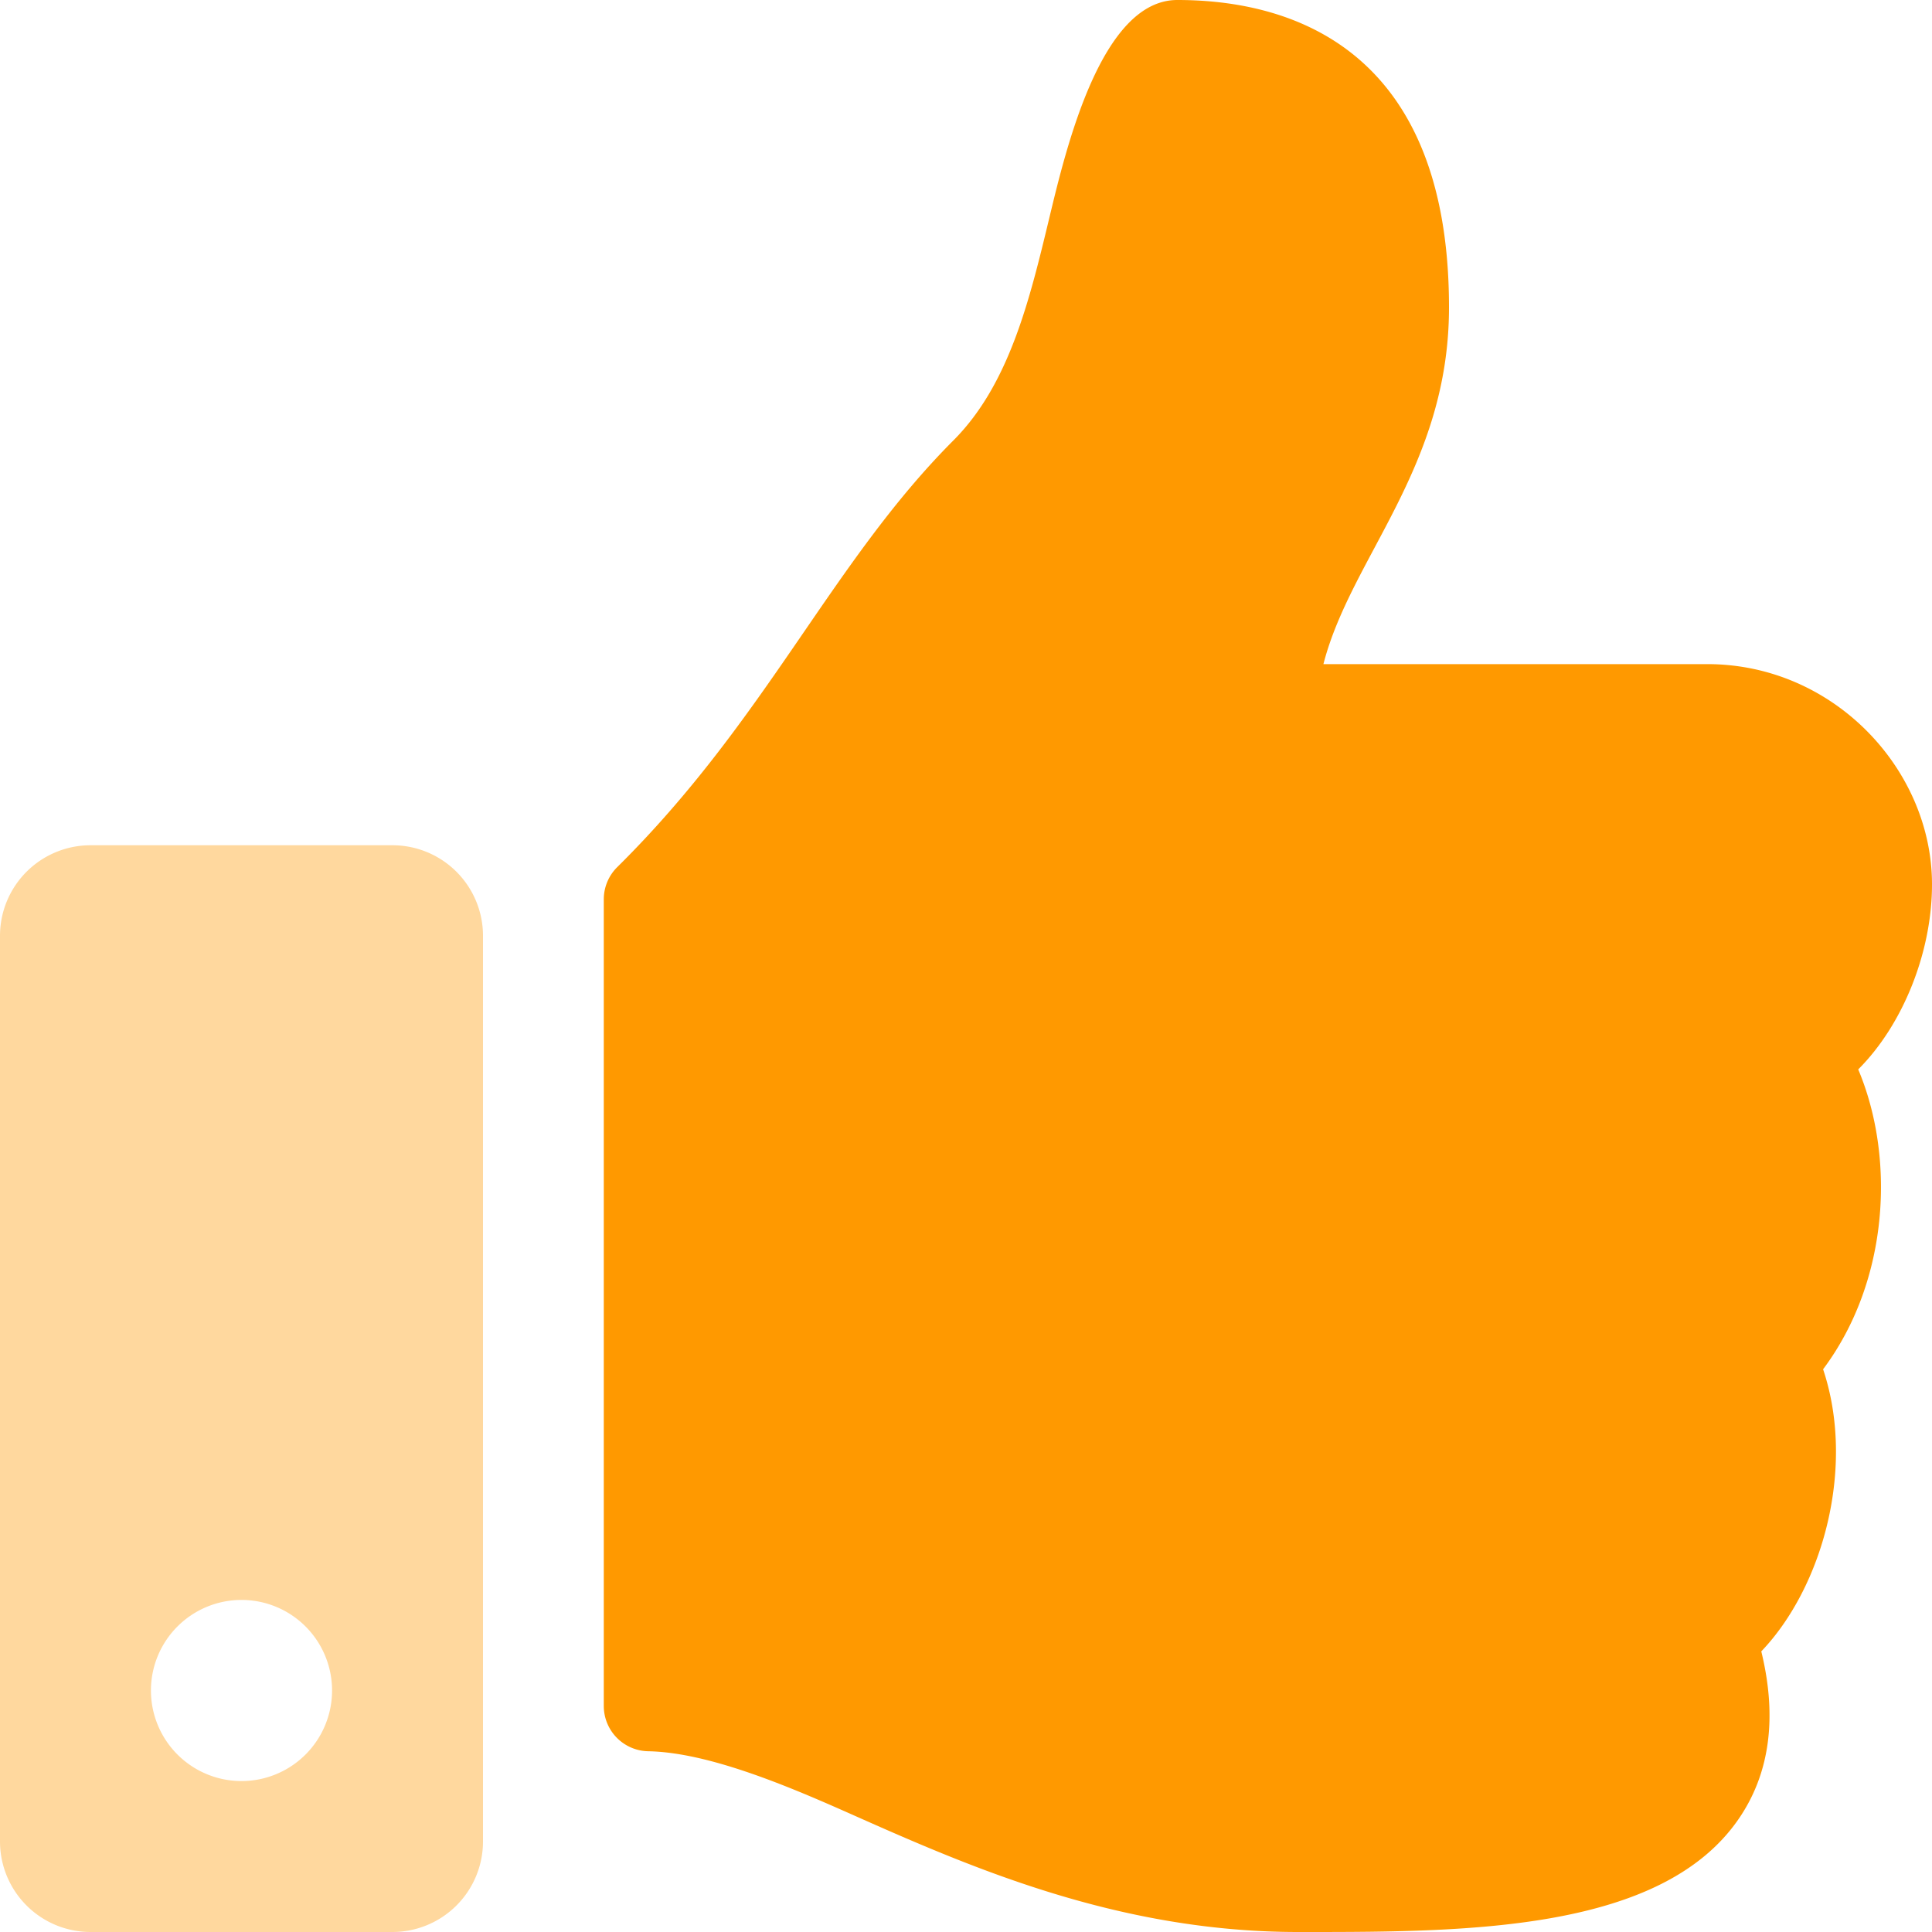
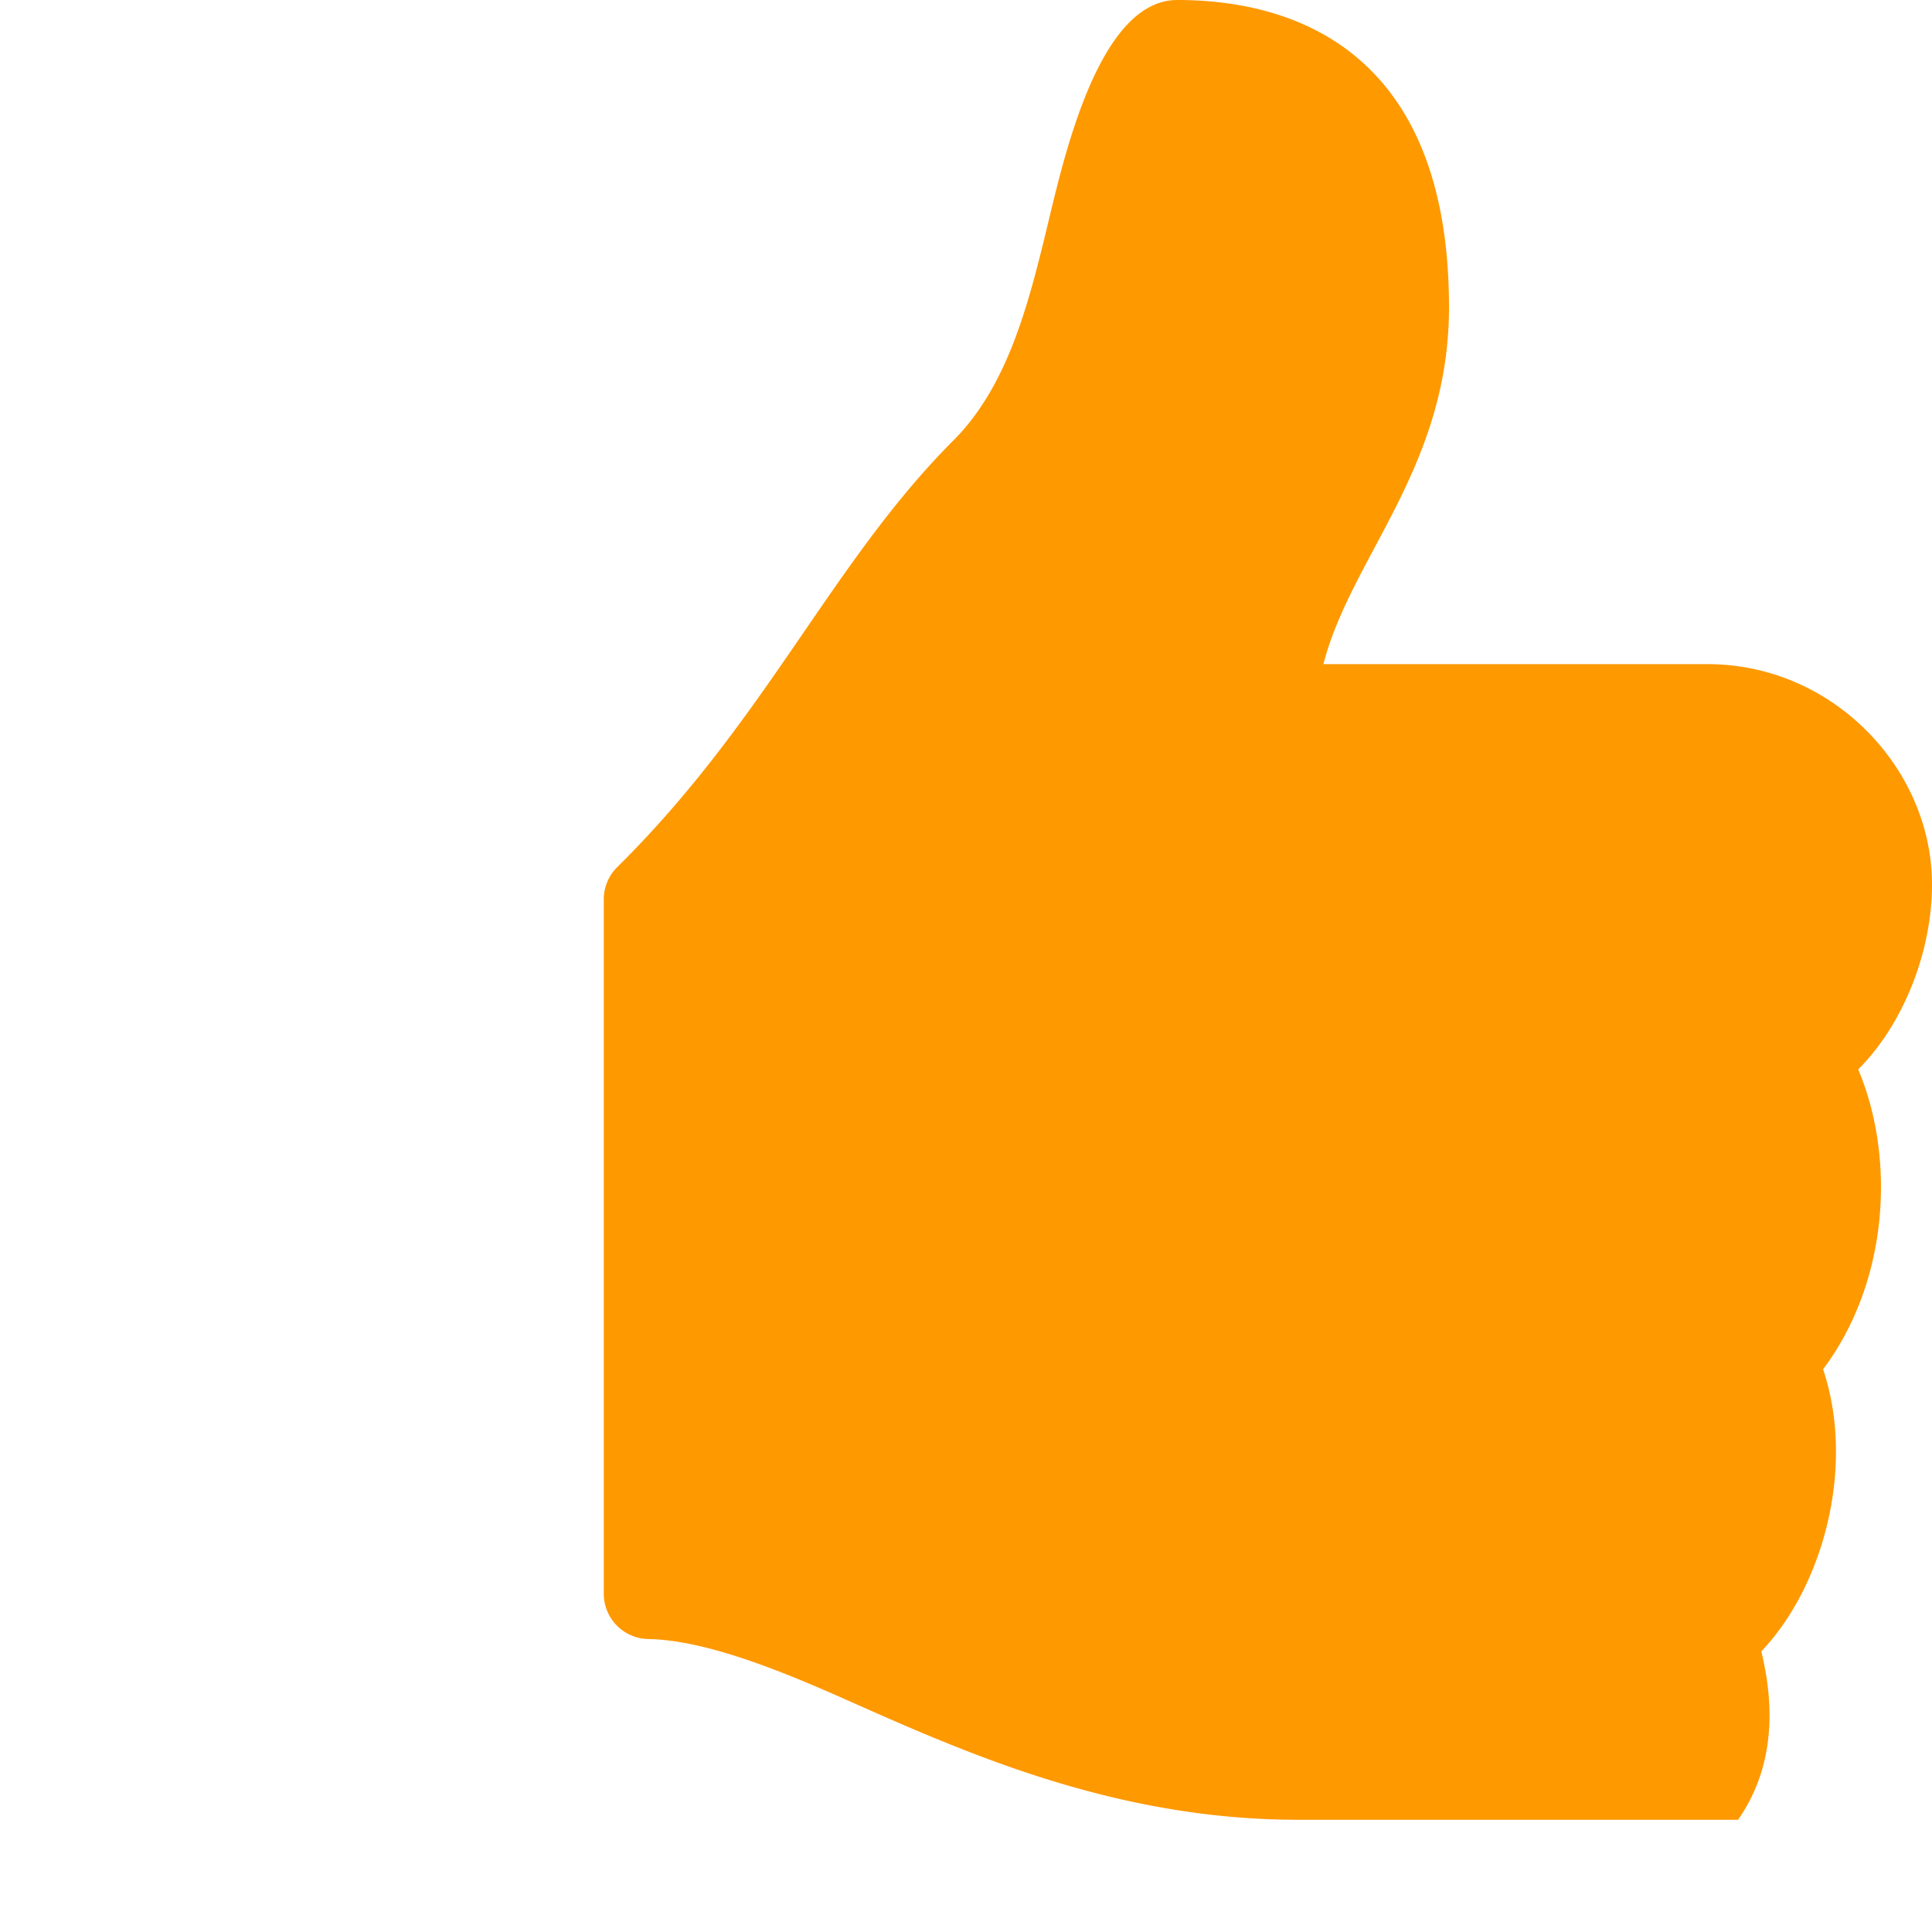
<svg xmlns="http://www.w3.org/2000/svg" aria-hidden="true" focusable="false" data-prefix="fad" data-icon="thumbs-up" role="img" viewBox="0 0 512 512" class="svg-inline--fa fa-thumbs-up fa-w-16 fa-9x">
  <g class="fa-group">
-     <path fill="#ff9900" d="M163.56 229.81c39.61-39.15 56.65-80.59 89.12-113.11 14.8-14.84 20.18-37.24 25.39-58.91C282.52 39.29 291.82 0 312 0c24 0 72 8 72 81.45 0 42.42-26 66.21-33.28 94.55h101.73c33.39 0 59.39 27.75 59.55 58.1.08 17.94-7.55 37.25-19.44 49.19l-.11.12c9.84 23.33 8.24 56-9.31 79.46 8.68 25.9-.07 57.71-16.38 74.76 4.3 17.6 2.24 32.58-6.15 44.63C440.2 511.59 389.62 512 346.84 512H344c-48.28 0-87.8-17.6-119.56-31.73-16-7.09-36.82-15.88-52.65-16.17a12 12 0 0 1-11.78-12V238.33a12 12 0 0 1 3.55-8.52z" class="fa-secondary" />
-     <path fill="#ffd89e" d="M104 224H24a24 24 0 0 0-24 24v240a24 24 0 0 0 24 24h80a24 24 0 0 0 24-24V248a24 24 0 0 0-24-24zM64 472a24 24 0 1 1 24-24 24 24 0 0 1-24 24z" class="fa-primary" />
+     <path fill="#ff9900" d="M163.56 229.81c39.61-39.15 56.65-80.59 89.12-113.11 14.8-14.84 20.18-37.24 25.39-58.91C282.52 39.29 291.82 0 312 0c24 0 72 8 72 81.45 0 42.42-26 66.21-33.28 94.55h101.73c33.39 0 59.39 27.75 59.55 58.1.08 17.94-7.55 37.25-19.44 49.19l-.11.12c9.84 23.33 8.24 56-9.31 79.46 8.68 25.9-.07 57.71-16.38 74.76 4.3 17.6 2.24 32.58-6.15 44.63H344c-48.28 0-87.8-17.6-119.56-31.73-16-7.09-36.82-15.88-52.65-16.17a12 12 0 0 1-11.78-12V238.33a12 12 0 0 1 3.55-8.52z" class="fa-secondary" />
  </g>
</svg>